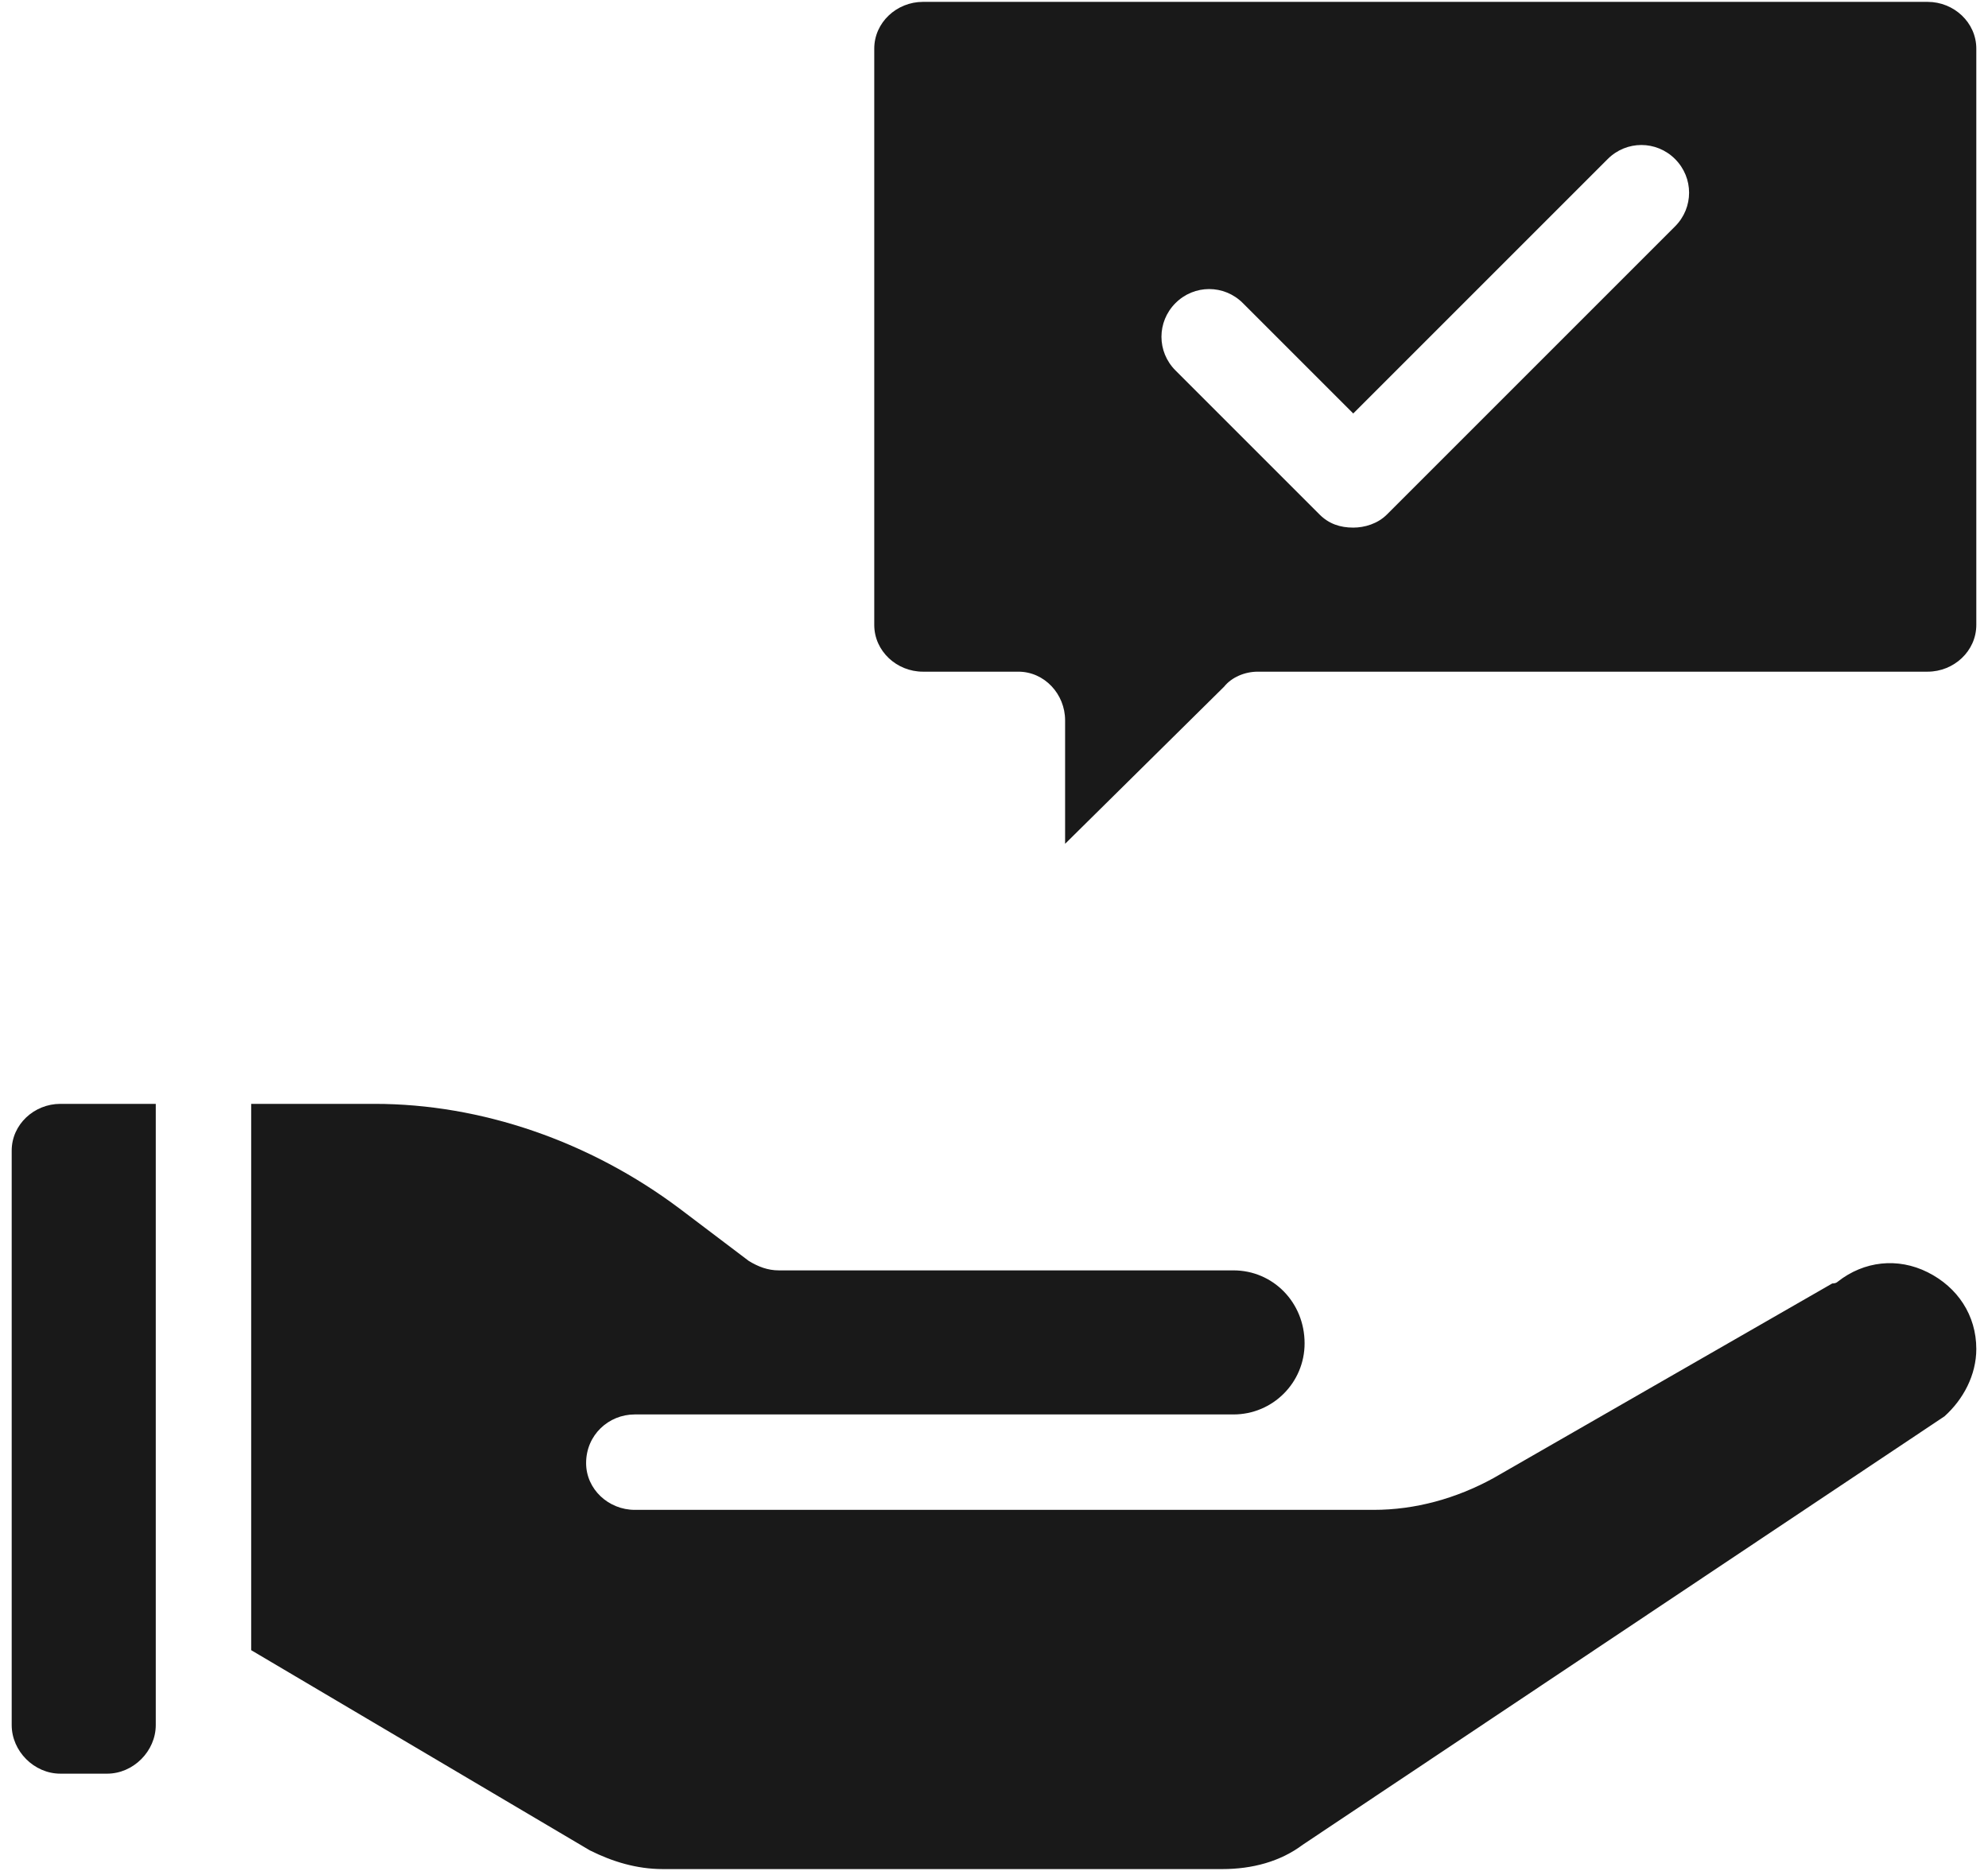
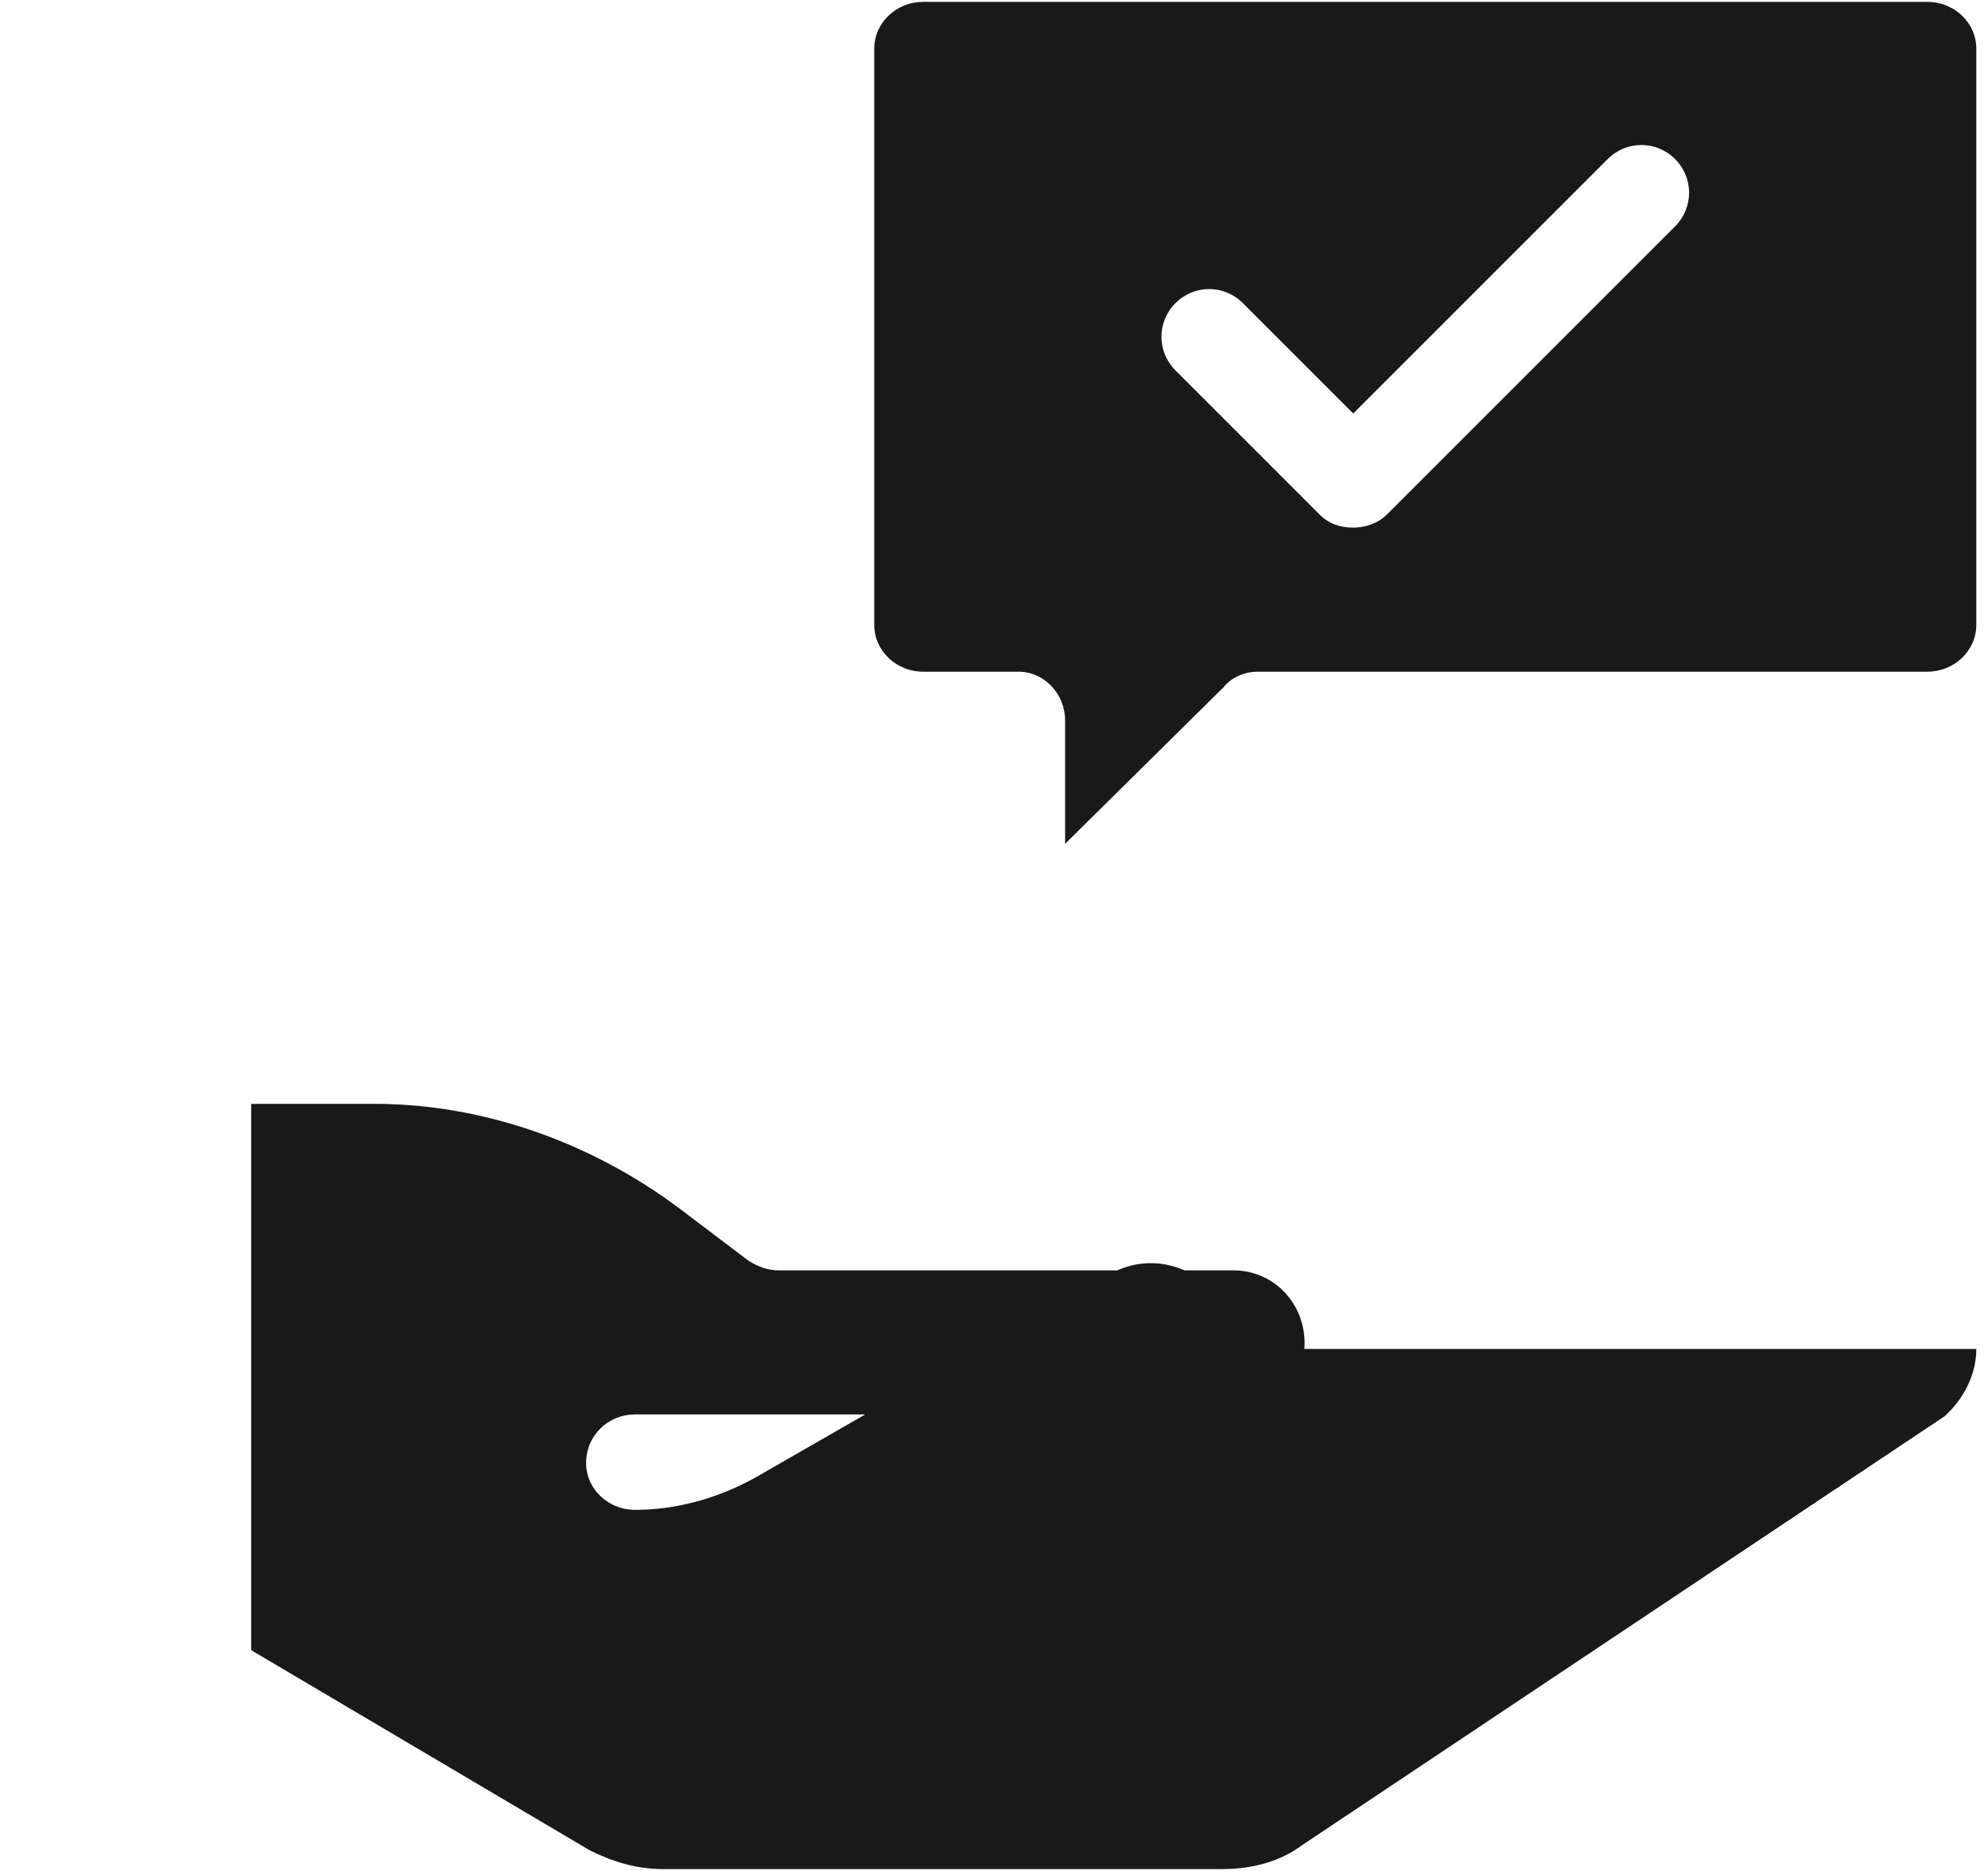
<svg xmlns="http://www.w3.org/2000/svg" version="1.2" viewBox="0 0 106 100" width="85" height="80">
  <title>noun-advice-4725669-1A1A1A-svg</title>
  <style>
		.s0 { fill: #191919 } 
	</style>
  <g id="Layer">
-     <path id="Layer" class="s0" d="m3.1 59h5.1v33.2c0 1.4-1.2 2.6-2.6 2.6h-2.5c-1.4 0-2.6-1.2-2.6-2.6v-30.7c0-1.4 1.2-2.5 2.6-2.5z" />
    <path id="Layer" fill-rule="evenodd" class="s0" d="m105.5 2.6v30.8c0 1.4-1.2 2.5-2.6 2.5h-35.8c-0.7 0-1.4 0.3-1.8 0.8l-8.5 8.4v-6.6c0-1.4-1.1-2.6-2.5-2.6h-5.1c-1.4 0-2.6-1.1-2.6-2.5v-30.8c0-1.4 1.2-2.5 2.6-2.5h53.7c1.4 0 2.6 1.1 2.6 2.5zm-16.1 5.9c-1-1-2.6-1-3.6 0l-13.6 13.6-5.9-5.9c-1-1-2.6-1-3.6 0-1 1-1 2.6 0 3.6l7.7 7.7c0.5 0.5 1.1 0.7 1.8 0.7 0.6 0 1.3-0.2 1.8-0.7l15.4-15.4c1-1 1-2.6 0-3.6z" />
-     <path id="Layer" class="s0" d="m105.5 72.1c0 1.4-0.7 2.7-1.7 3.6l-34.3 22.9c-1.2 0.9-2.7 1.3-4.3 1.3h-29.9c-1.4 0-2.7-0.4-3.9-1l-18.1-10.7v-29.2h6.6c5.7 0 11.5 2 16.3 5.6l3.7 2.8c0.5 0.3 1 0.5 1.6 0.5h24.3c2.1 0 3.8 1.7 3.8 3.9 0 2.1-1.7 3.8-3.8 3.8h-32c-1.4 0-2.6 1.1-2.6 2.6 0 1.4 1.2 2.5 2.6 2.5h39.5c2.2 0 4.4-0.6 6.4-1.7l18.1-10.4q0.2 0 0.3-0.1c1.4-1.1 3.2-1.3 4.8-0.5 1.6 0.8 2.6 2.3 2.6 4.1z" />
+     <path id="Layer" class="s0" d="m105.5 72.1c0 1.4-0.7 2.7-1.7 3.6l-34.3 22.9c-1.2 0.9-2.7 1.3-4.3 1.3h-29.9c-1.4 0-2.7-0.4-3.9-1l-18.1-10.7v-29.2h6.6c5.7 0 11.5 2 16.3 5.6l3.7 2.8c0.5 0.3 1 0.5 1.6 0.5h24.3c2.1 0 3.8 1.7 3.8 3.9 0 2.1-1.7 3.8-3.8 3.8h-32c-1.4 0-2.6 1.1-2.6 2.6 0 1.4 1.2 2.5 2.6 2.5c2.2 0 4.4-0.6 6.4-1.7l18.1-10.4q0.2 0 0.3-0.1c1.4-1.1 3.2-1.3 4.8-0.5 1.6 0.8 2.6 2.3 2.6 4.1z" />
  </g>
</svg>